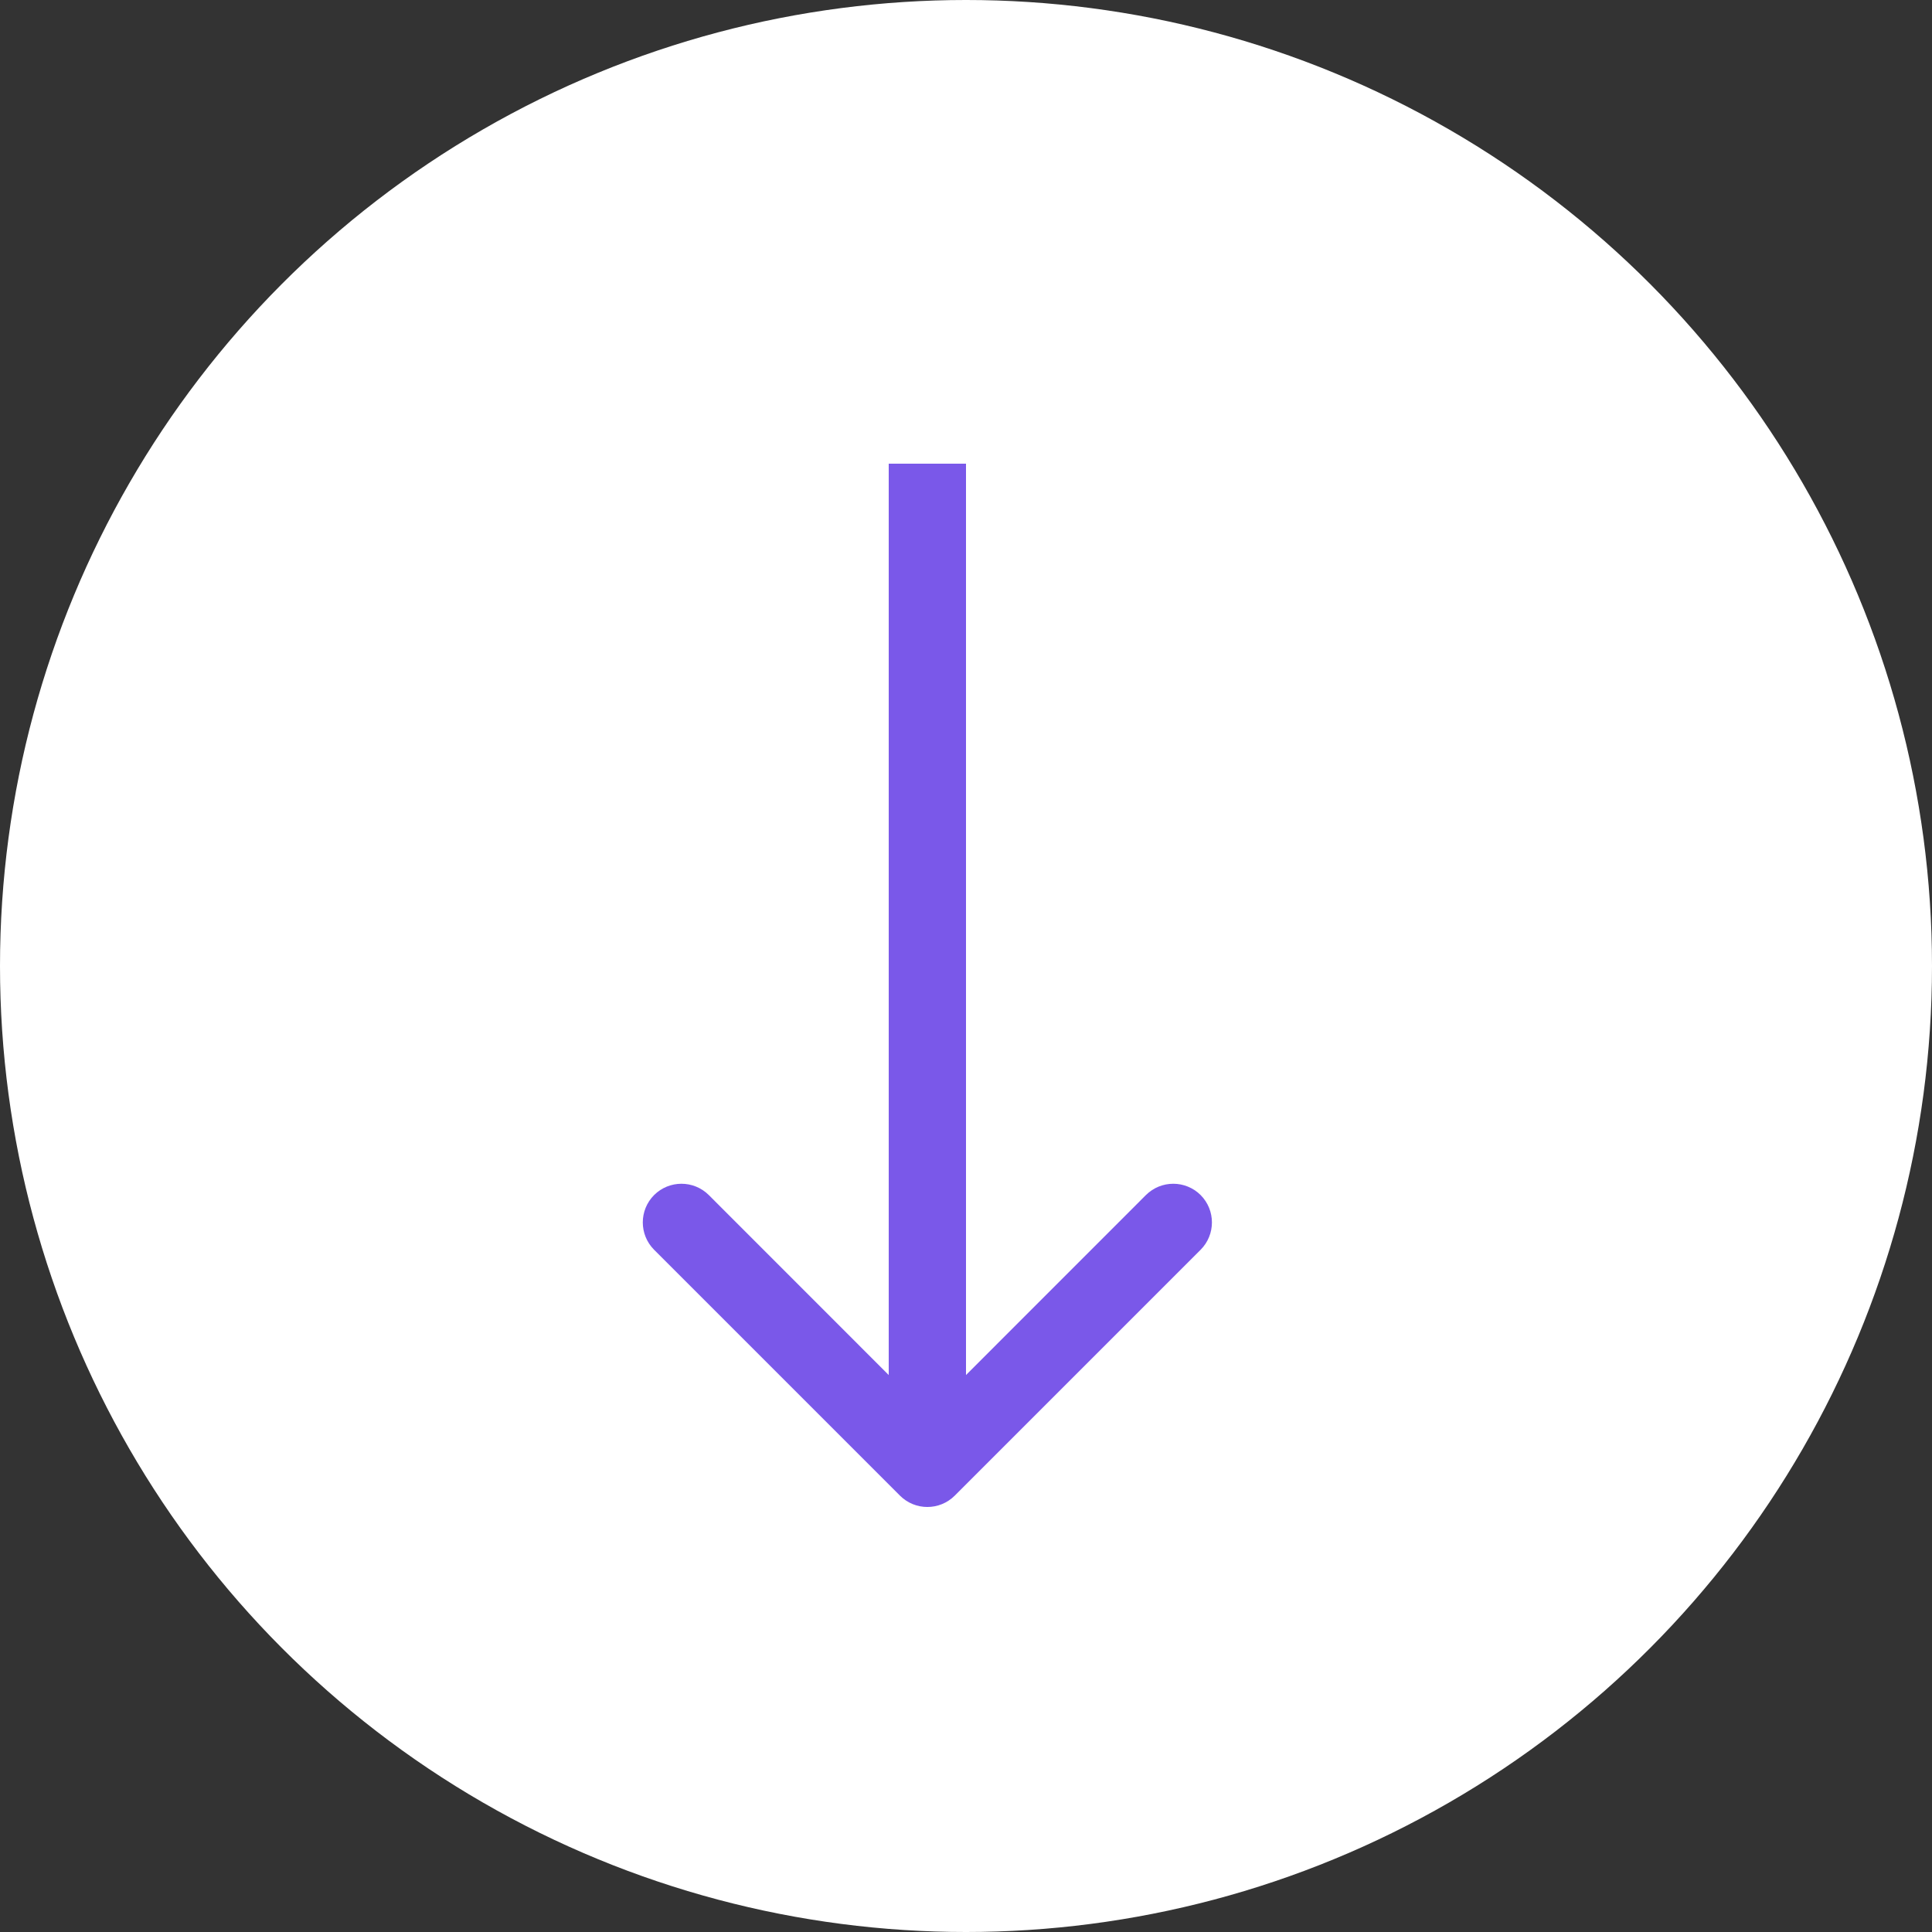
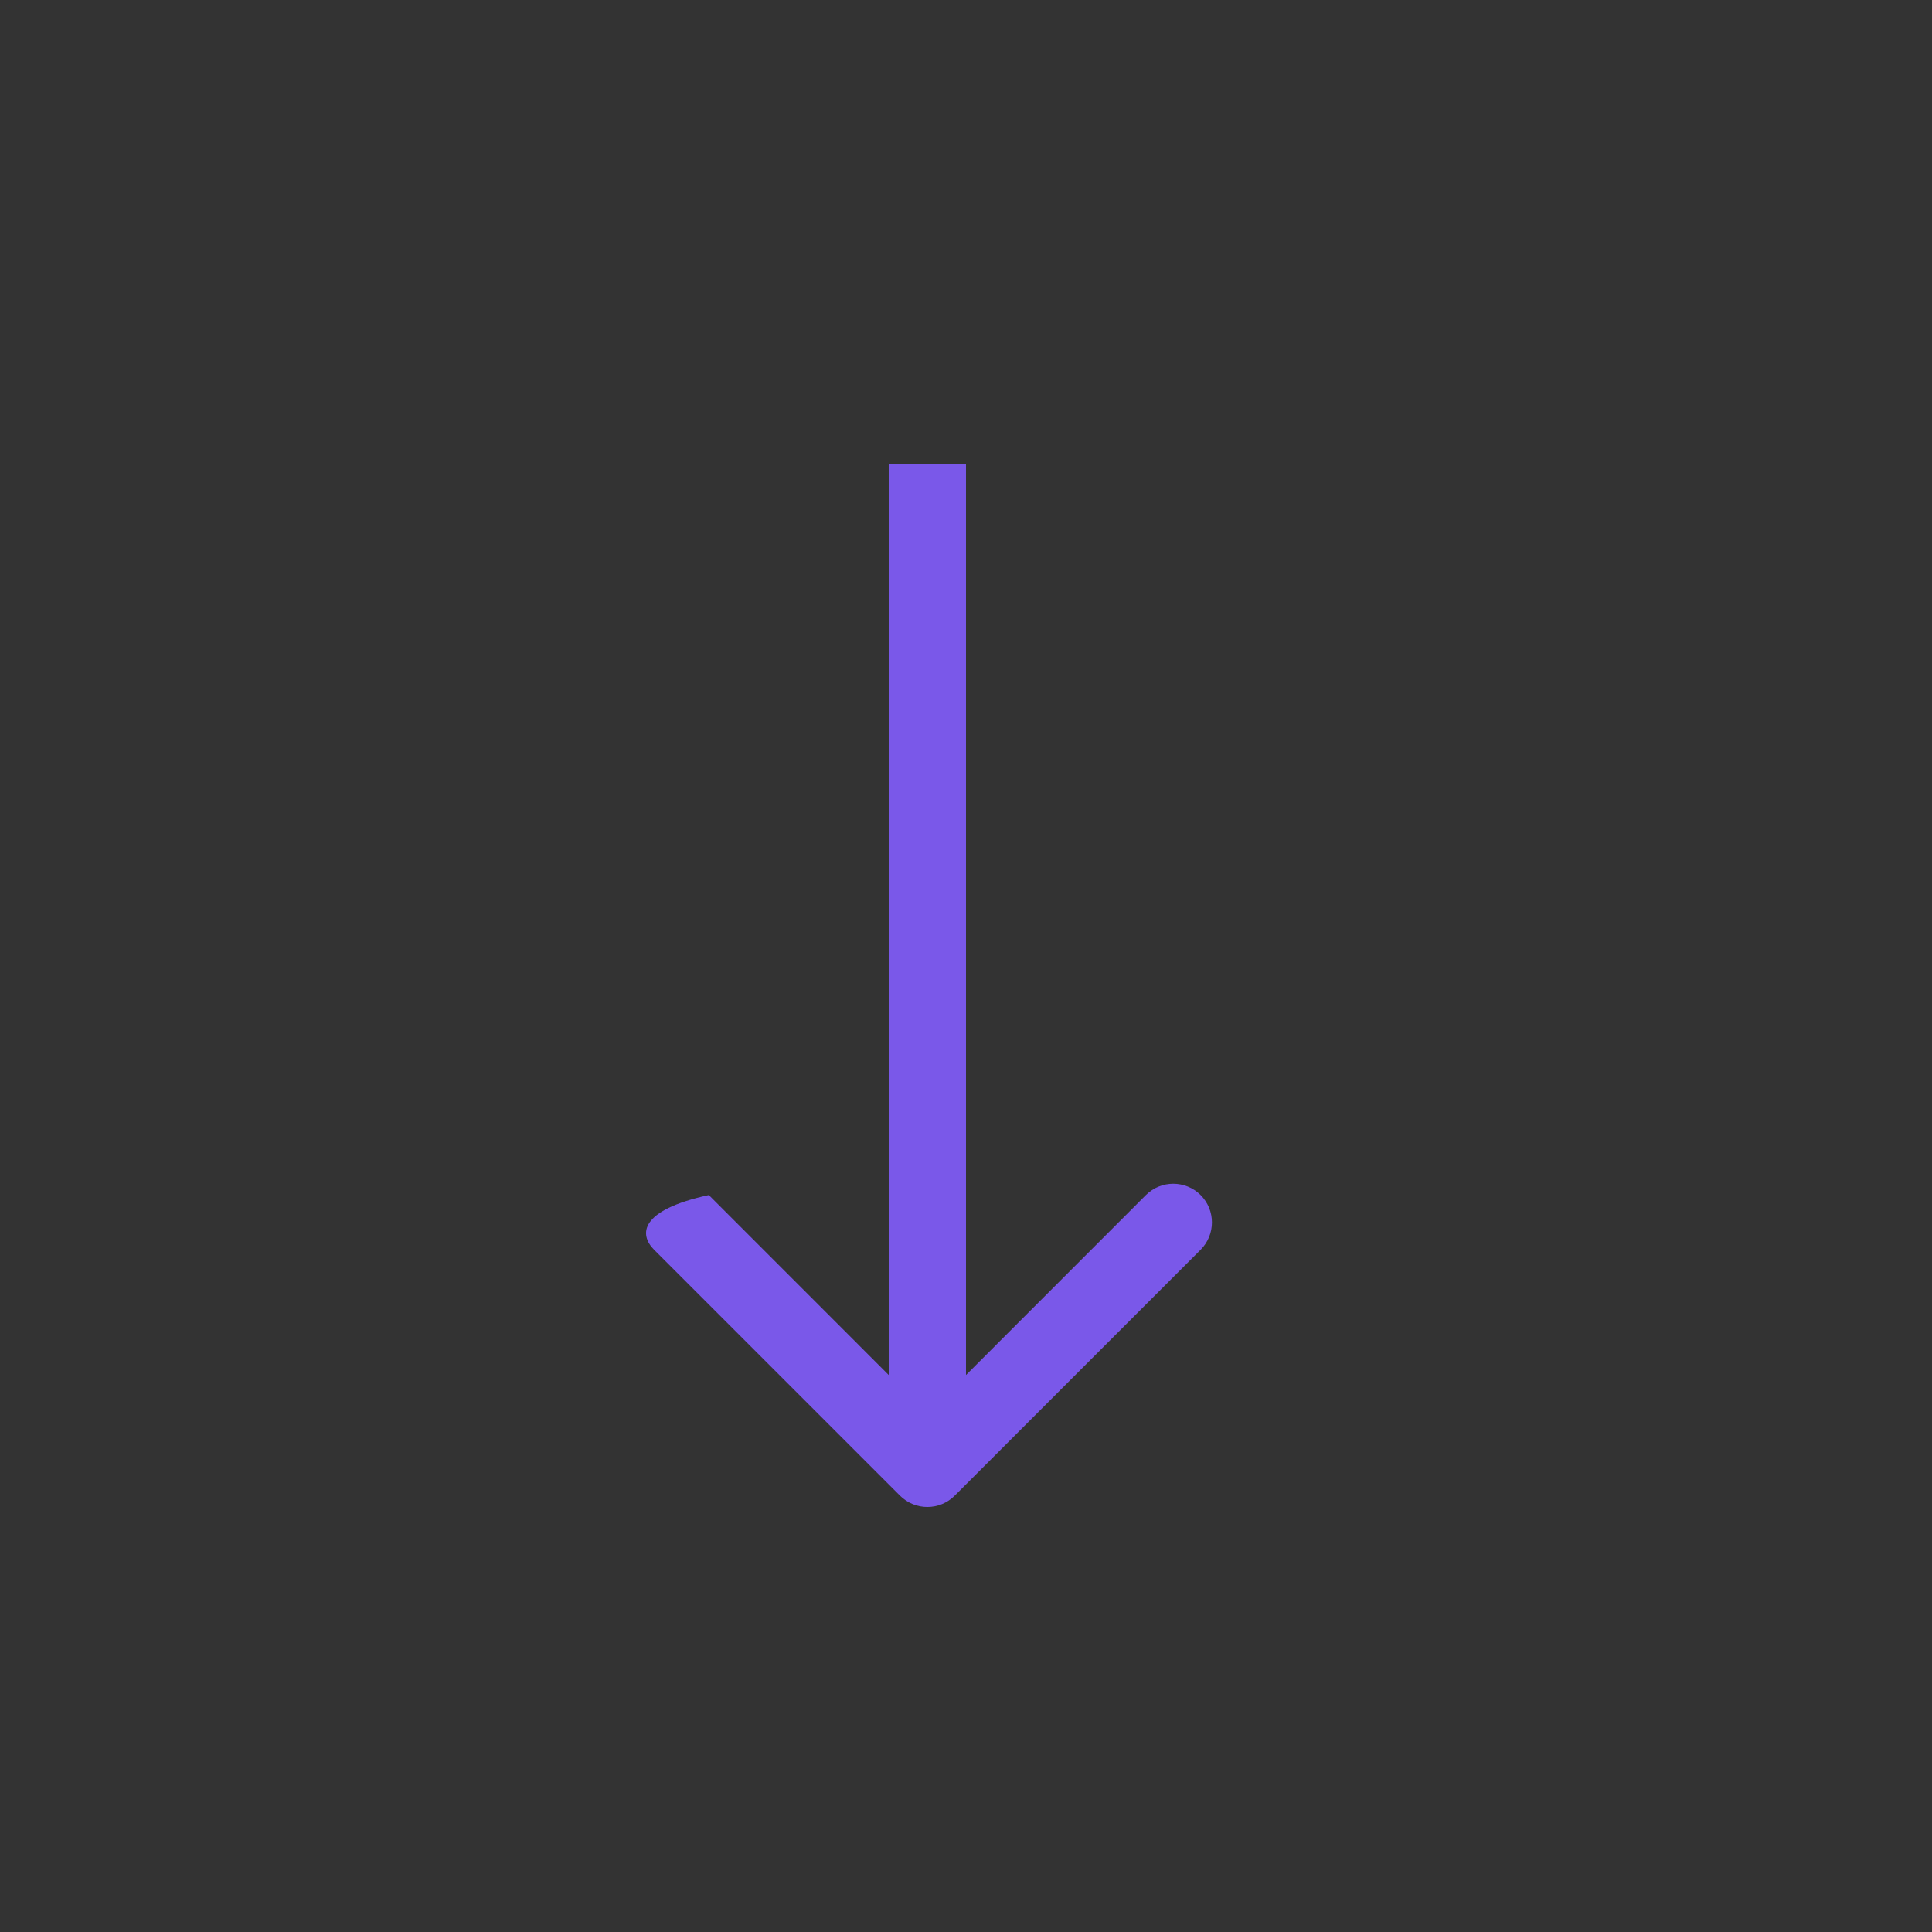
<svg xmlns="http://www.w3.org/2000/svg" width="25" height="25" viewBox="0 0 25 25" fill="none">
  <rect x="0" y="0" width="25" height="25" fill="#333333" stroke="none" />
-   <circle cx="12.5" cy="12.5" r="12.5" fill="white" />
-   <path d="M11.646 19.354C11.842 19.549 12.158 19.549 12.354 19.354L15.536 16.172C15.731 15.976 15.731 15.66 15.536 15.464C15.34 15.269 15.024 15.269 14.828 15.464L12 18.293L9.172 15.464C8.976 15.269 8.66 15.269 8.464 15.464C8.269 15.66 8.269 15.976 8.464 16.172L11.646 19.354ZM12 6H11.5L11.5 19H12H12.5L12.5 6H12Z" fill="#7A58E9" />
+   <path d="M11.646 19.354C11.842 19.549 12.158 19.549 12.354 19.354L15.536 16.172C15.731 15.976 15.731 15.66 15.536 15.464C15.34 15.269 15.024 15.269 14.828 15.464L12 18.293L9.172 15.464C8.269 15.66 8.269 15.976 8.464 16.172L11.646 19.354ZM12 6H11.5L11.5 19H12H12.5L12.5 6H12Z" fill="#7A58E9" />
</svg>